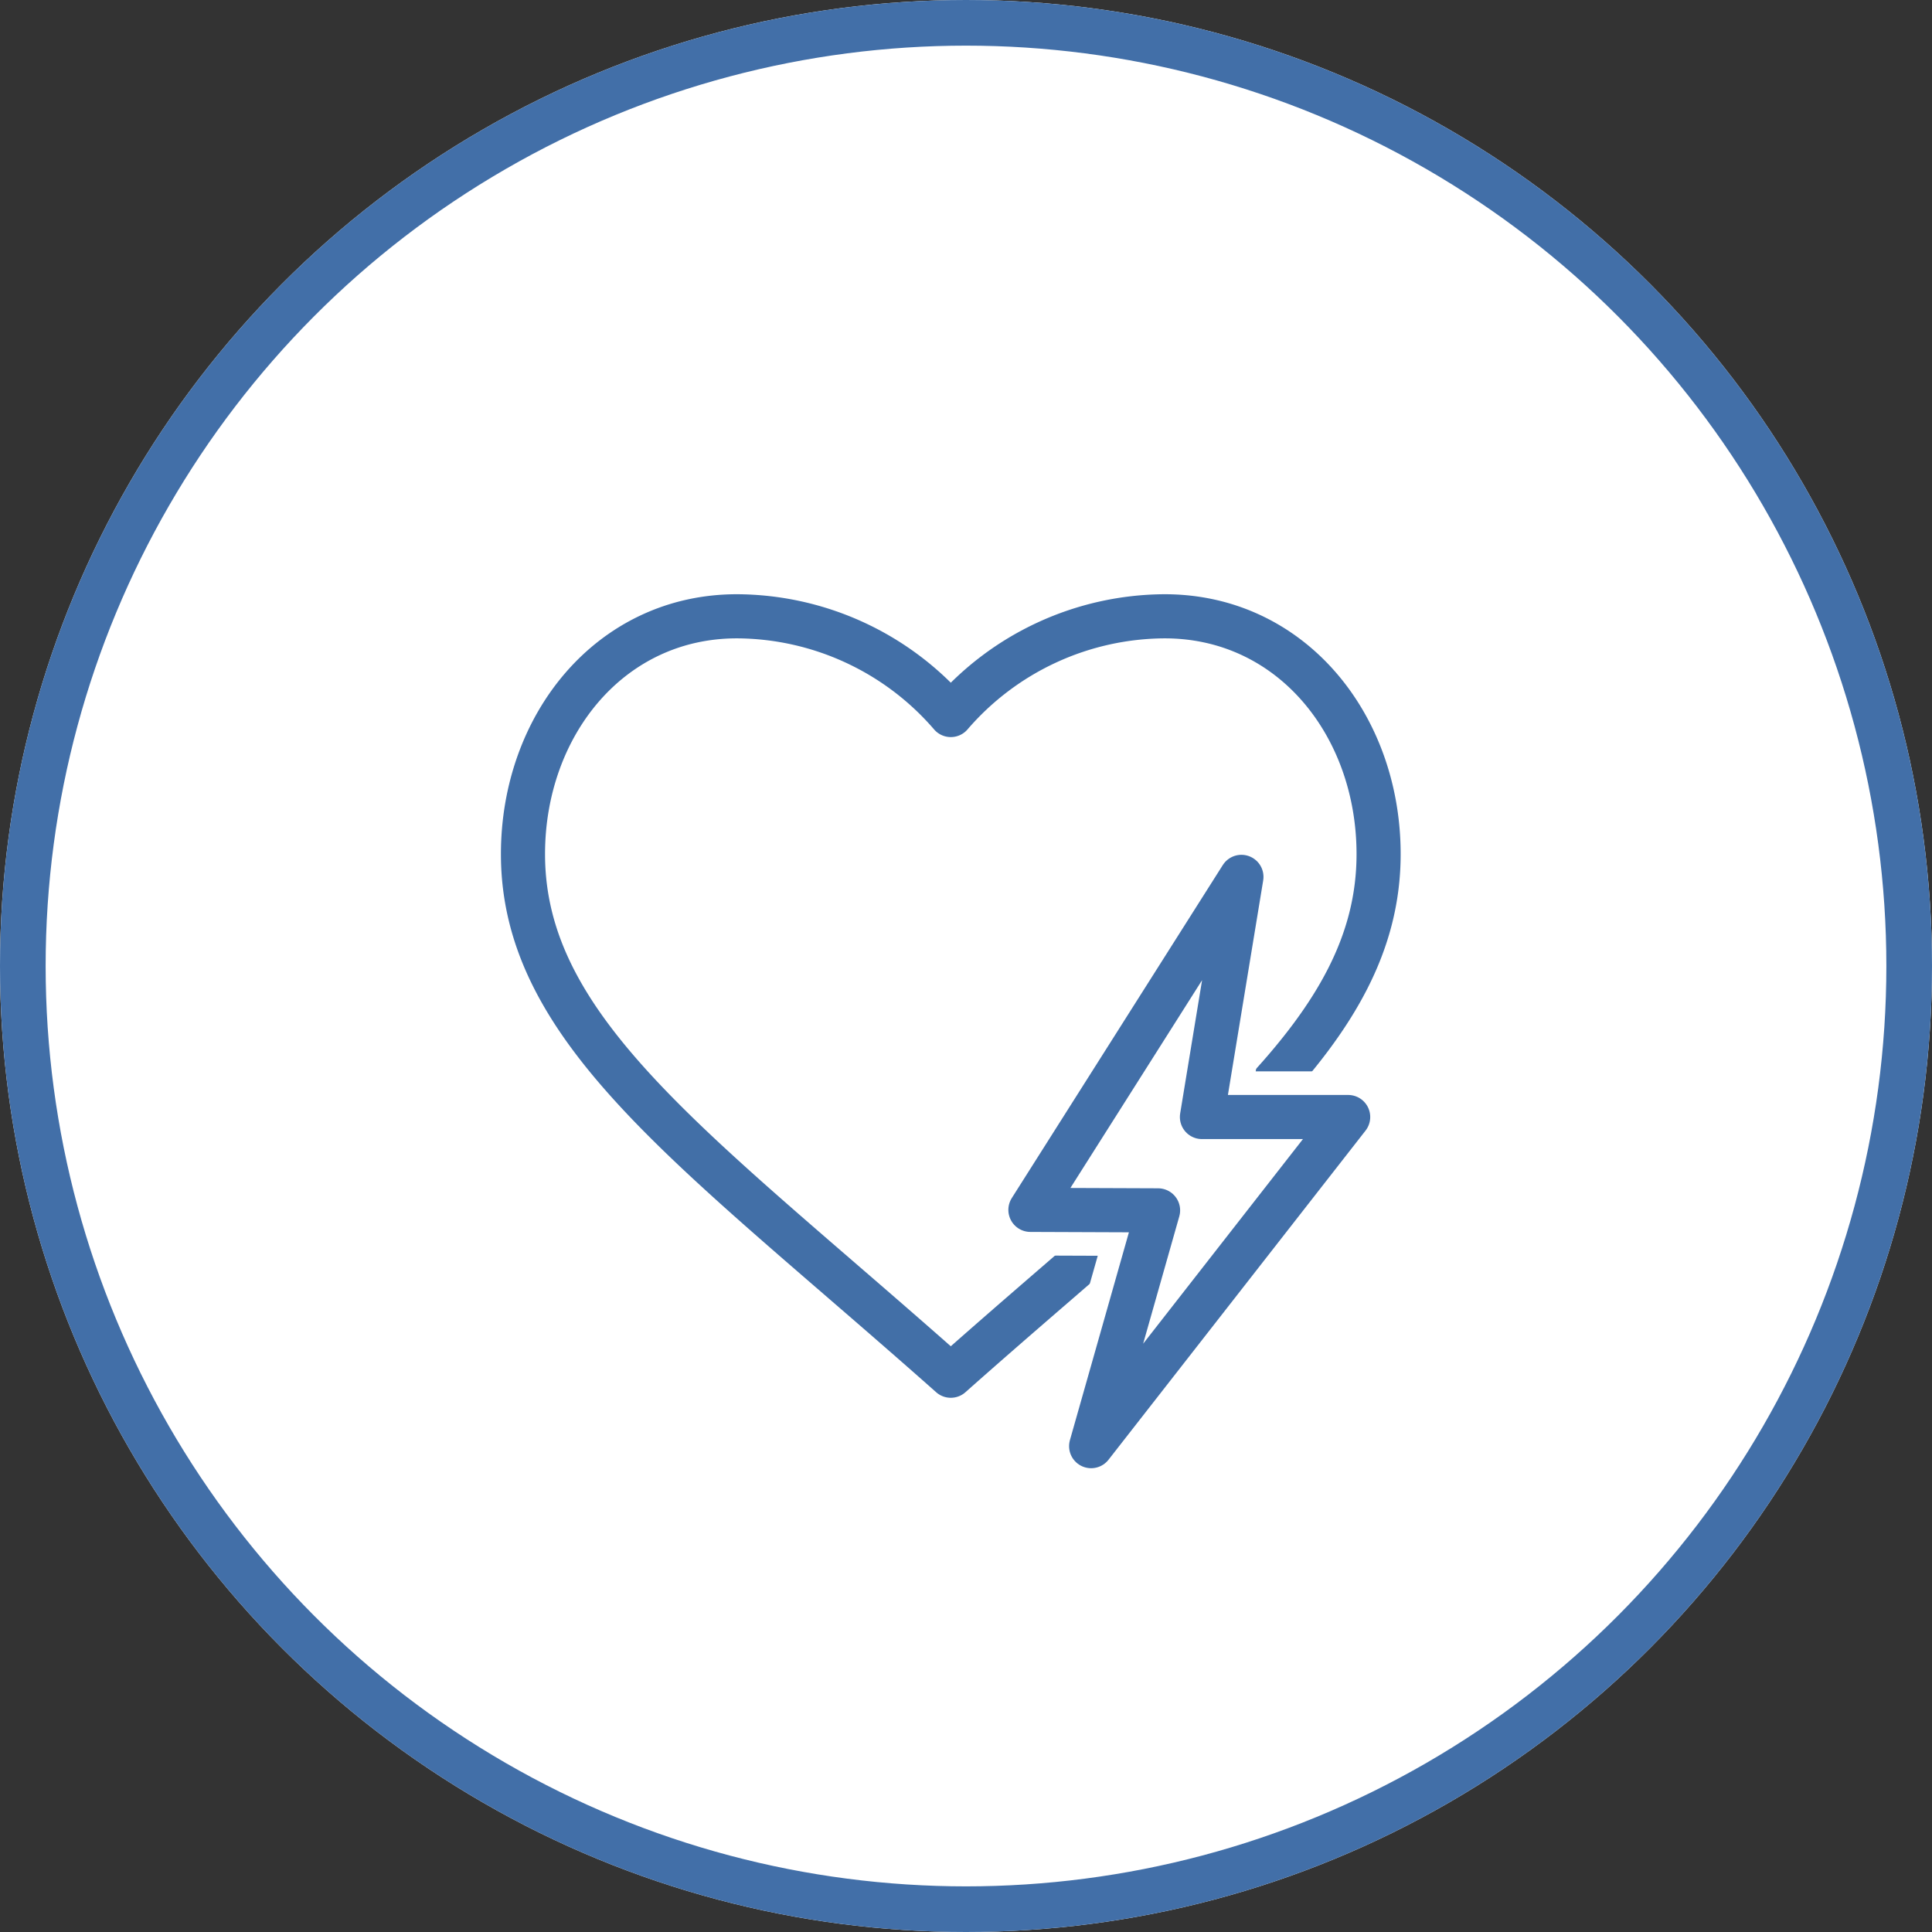
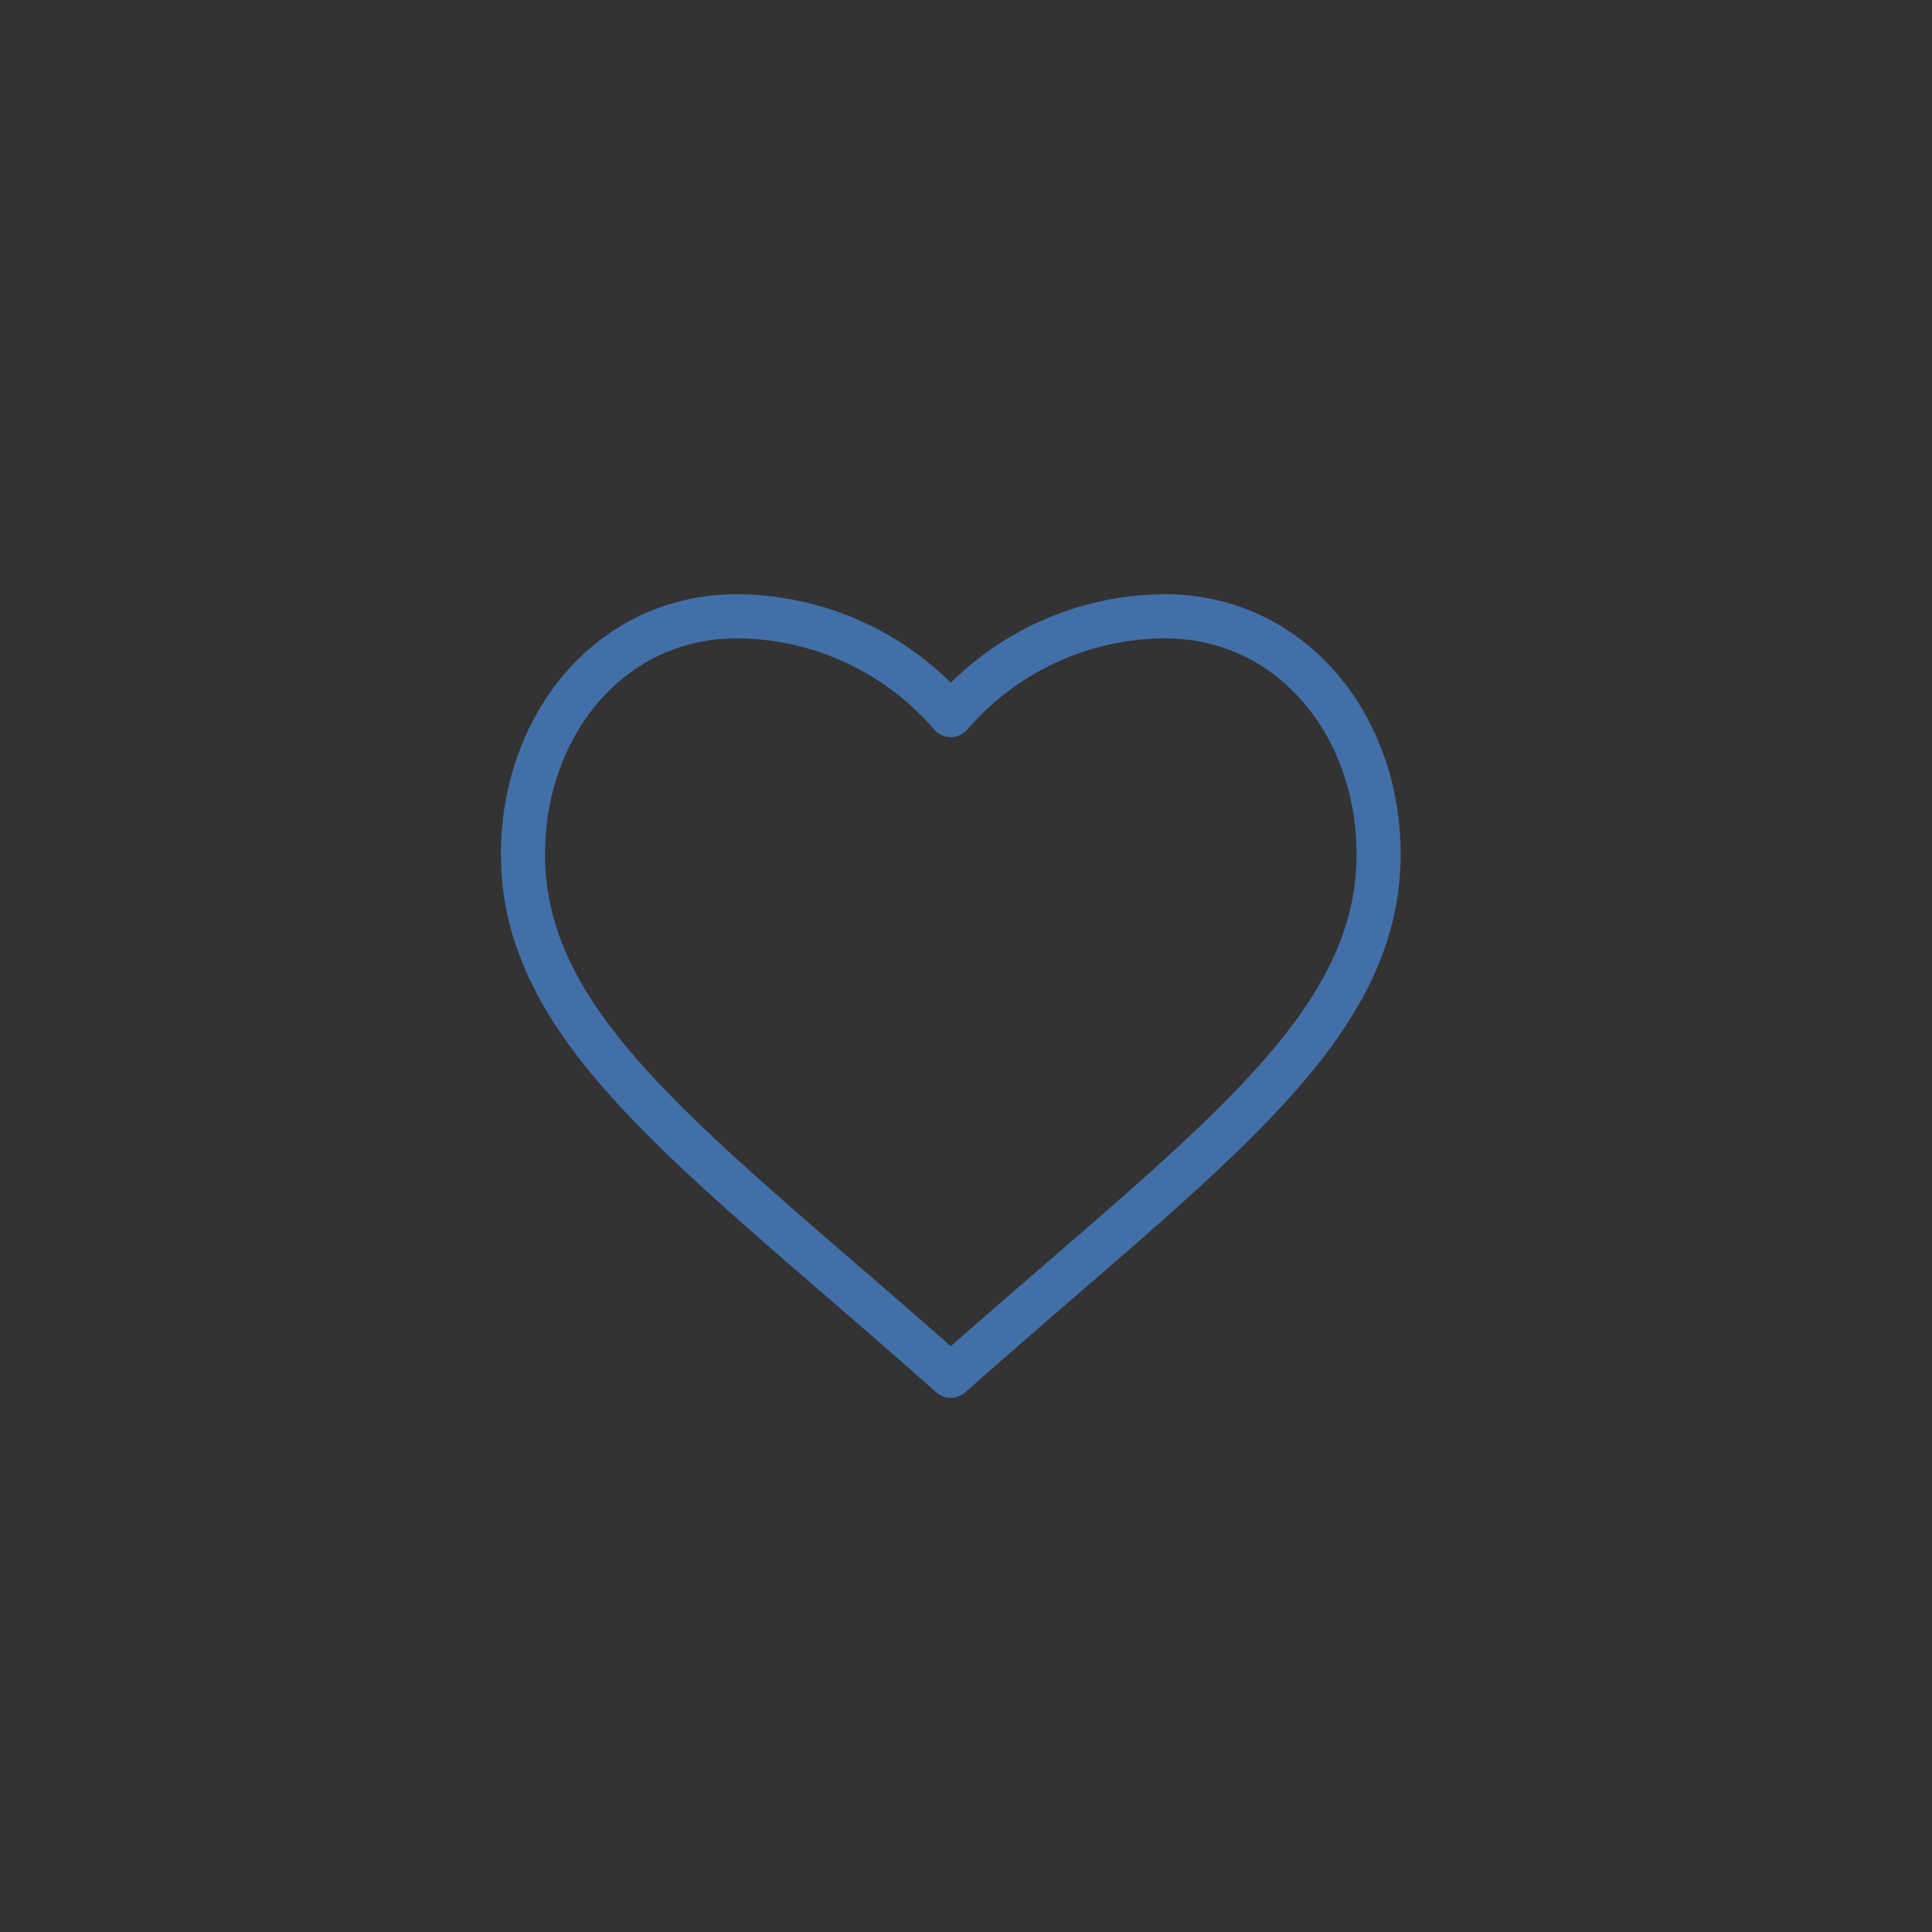
<svg xmlns="http://www.w3.org/2000/svg" width="127" height="127" viewBox="0 0 127 127">
  <rect x="0" y="0" width="127" height="127" fill="#333333" stroke="none" />
  <g id="グループ_10181" data-name="グループ 10181" transform="translate(-314 -6858)">
    <g id="楕円形_605" data-name="楕円形 605" transform="translate(314 6858)" fill="#fff" stroke="#426fa8" stroke-width="3">
-       <circle cx="63.5" cy="63.5" r="63.5" stroke="none" />
-       <circle cx="63.5" cy="63.5" r="62" fill="none" />
-     </g>
+       </g>
    <g id="グループ_10172" data-name="グループ 10172" transform="translate(9653.668 7587.938)">
      <path id="パス_5169" data-name="パス 5169" d="M90.985,10.99A18.665,18.665,0,0,1,105.045,4.5c8.324,0,14.061,7.155,14.061,15.632,0,11.723-11.444,19.486-28.122,34.289-16.678-14.8-28.122-22.566-28.122-34.289C62.863,11.655,68.6,4.5,76.924,4.5A18.665,18.665,0,0,1,90.985,10.99Z" transform="translate(-9368.152 -693.926)" fill="none" stroke="#426fa7" stroke-linecap="round" stroke-linejoin="round" stroke-width="2.9" />
-       <path id="パス_5302" data-name="パス 5302" d="M24.088,18.986H14.475L17.071,3.2,3.2,25.09l8.392.032-4.4,15.5Z" transform="translate(-9275.134 -675.497)" fill="#fff" stroke="#fff" stroke-linecap="round" stroke-linejoin="round" stroke-width="6" />
-       <path id="パス_5303" data-name="パス 5303" d="M24.088,18.986H14.475L17.071,3.2,3.2,25.09l8.392.032-4.4,15.5Z" transform="translate(-9275.134 -675.497)" fill="none" stroke="#426fa8" stroke-linecap="round" stroke-linejoin="round" stroke-width="2.9" />
    </g>
  </g>
</svg>